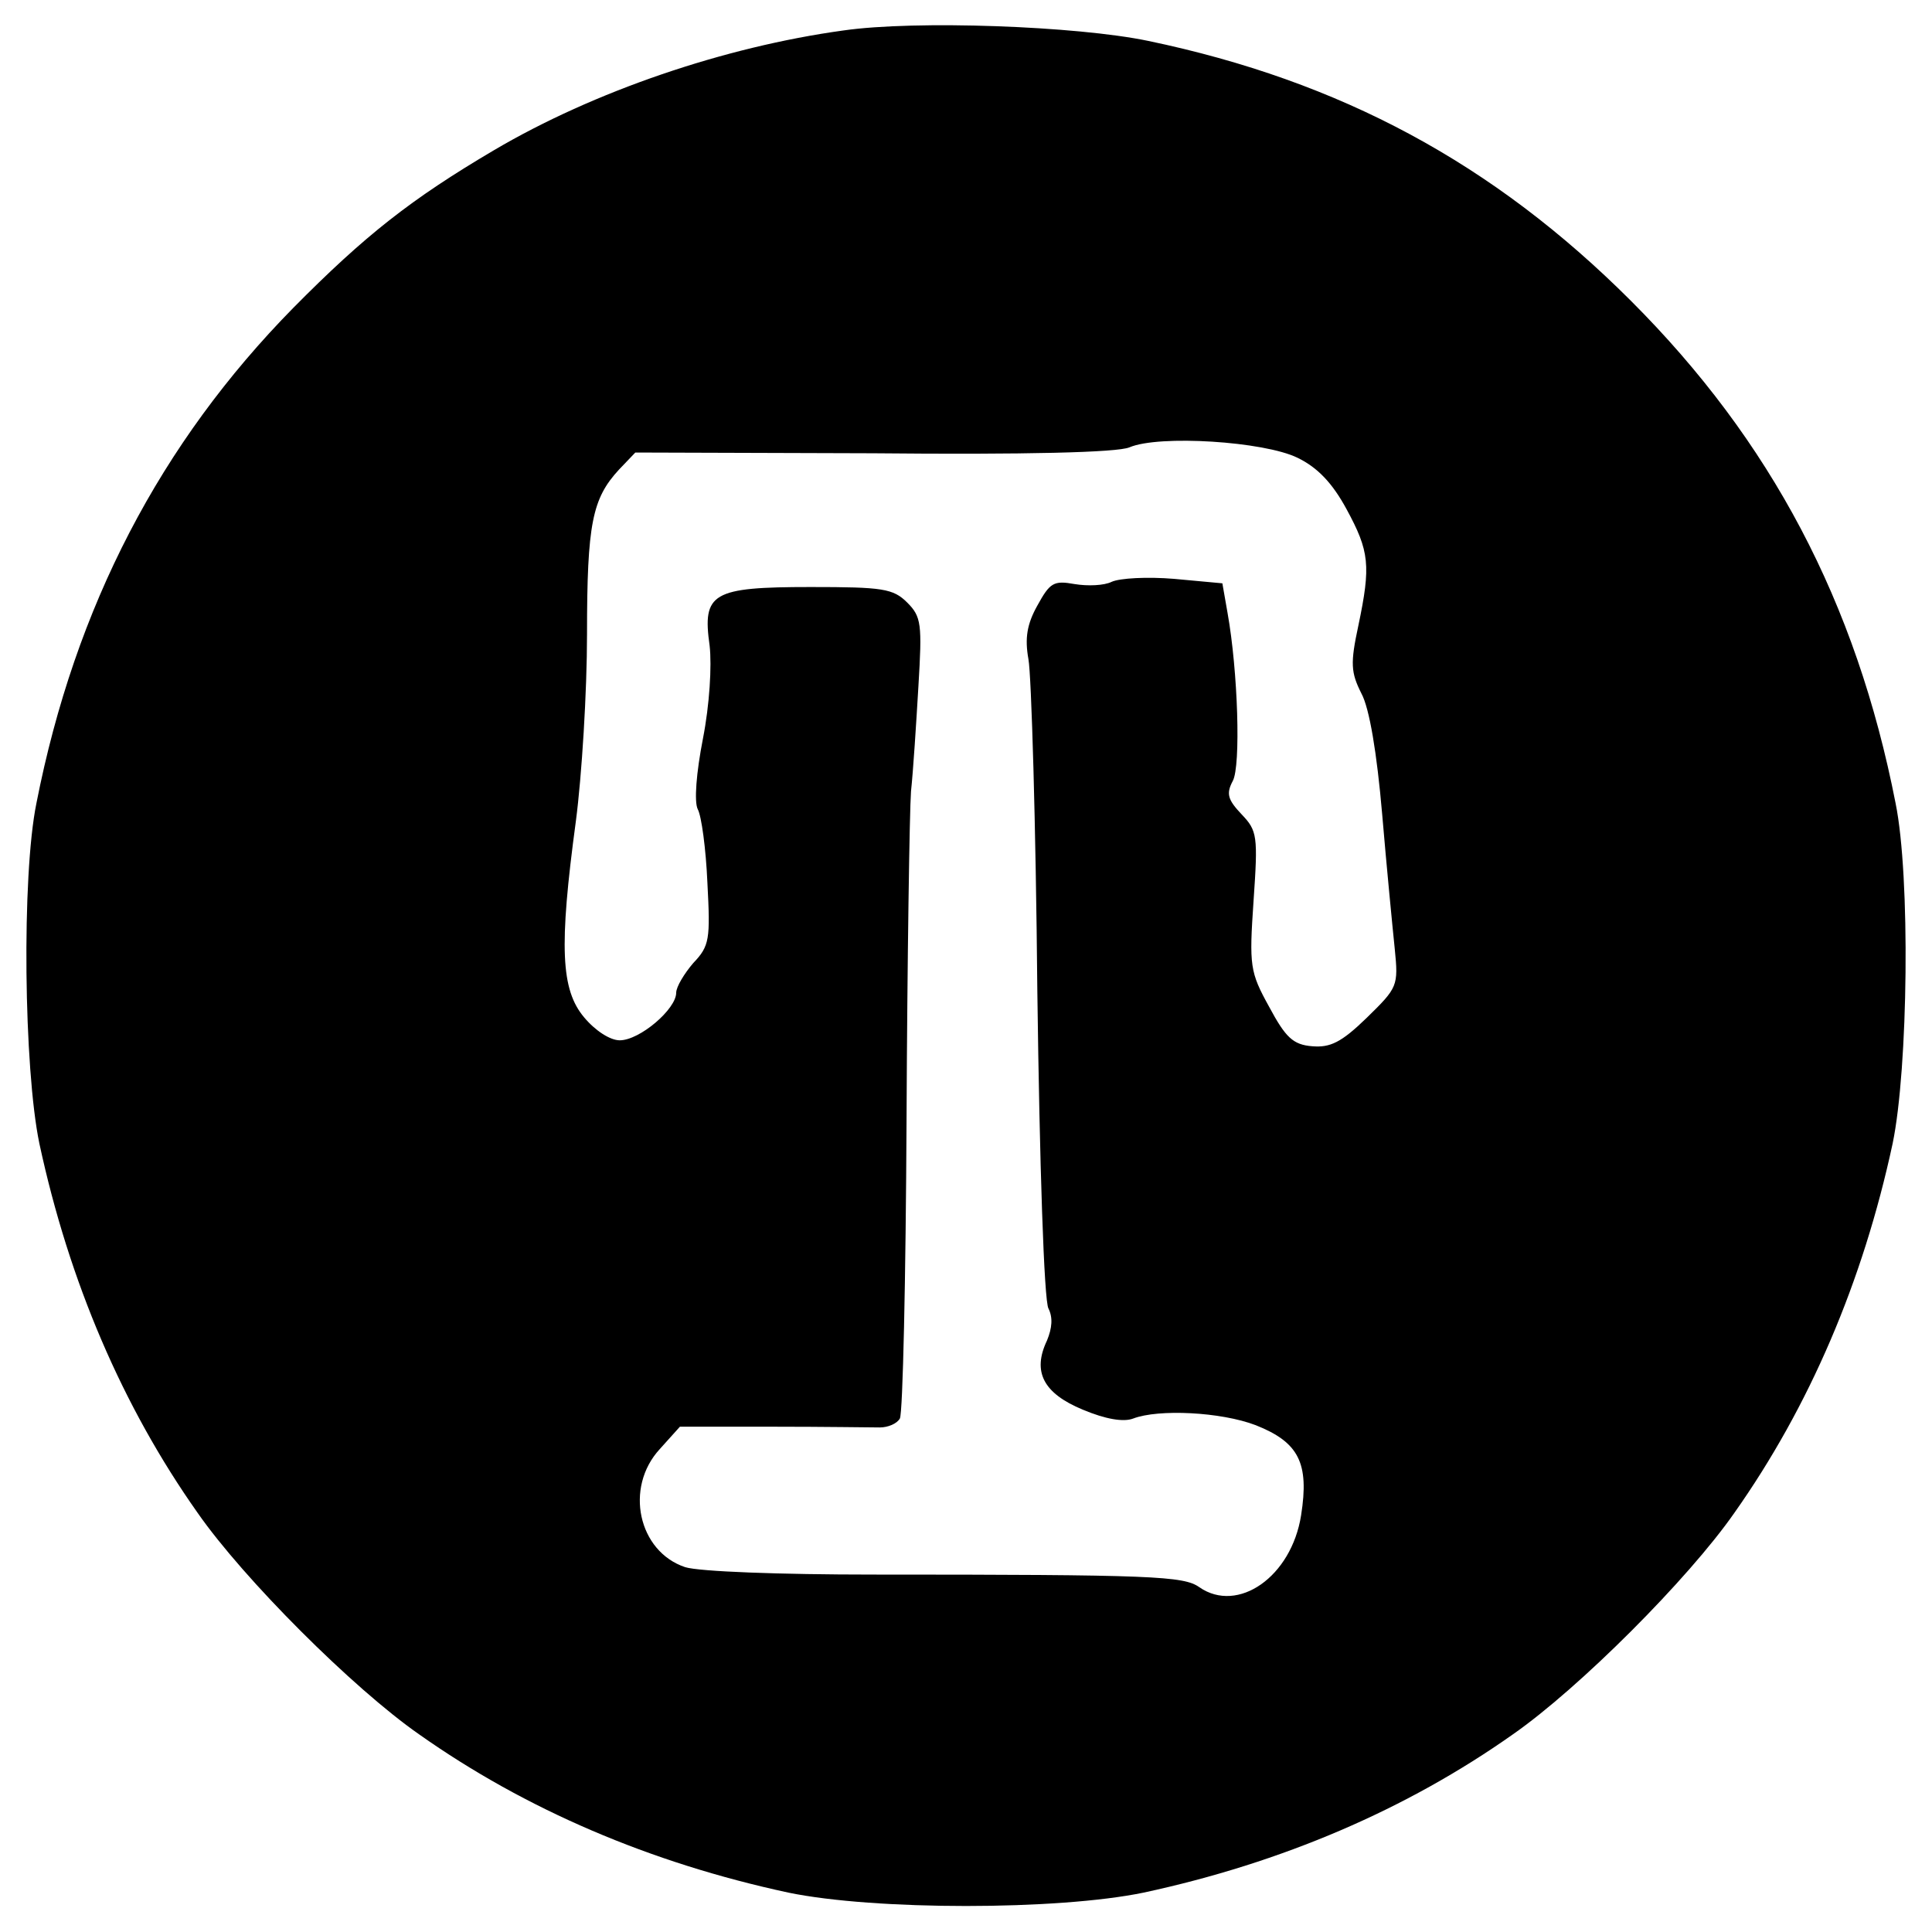
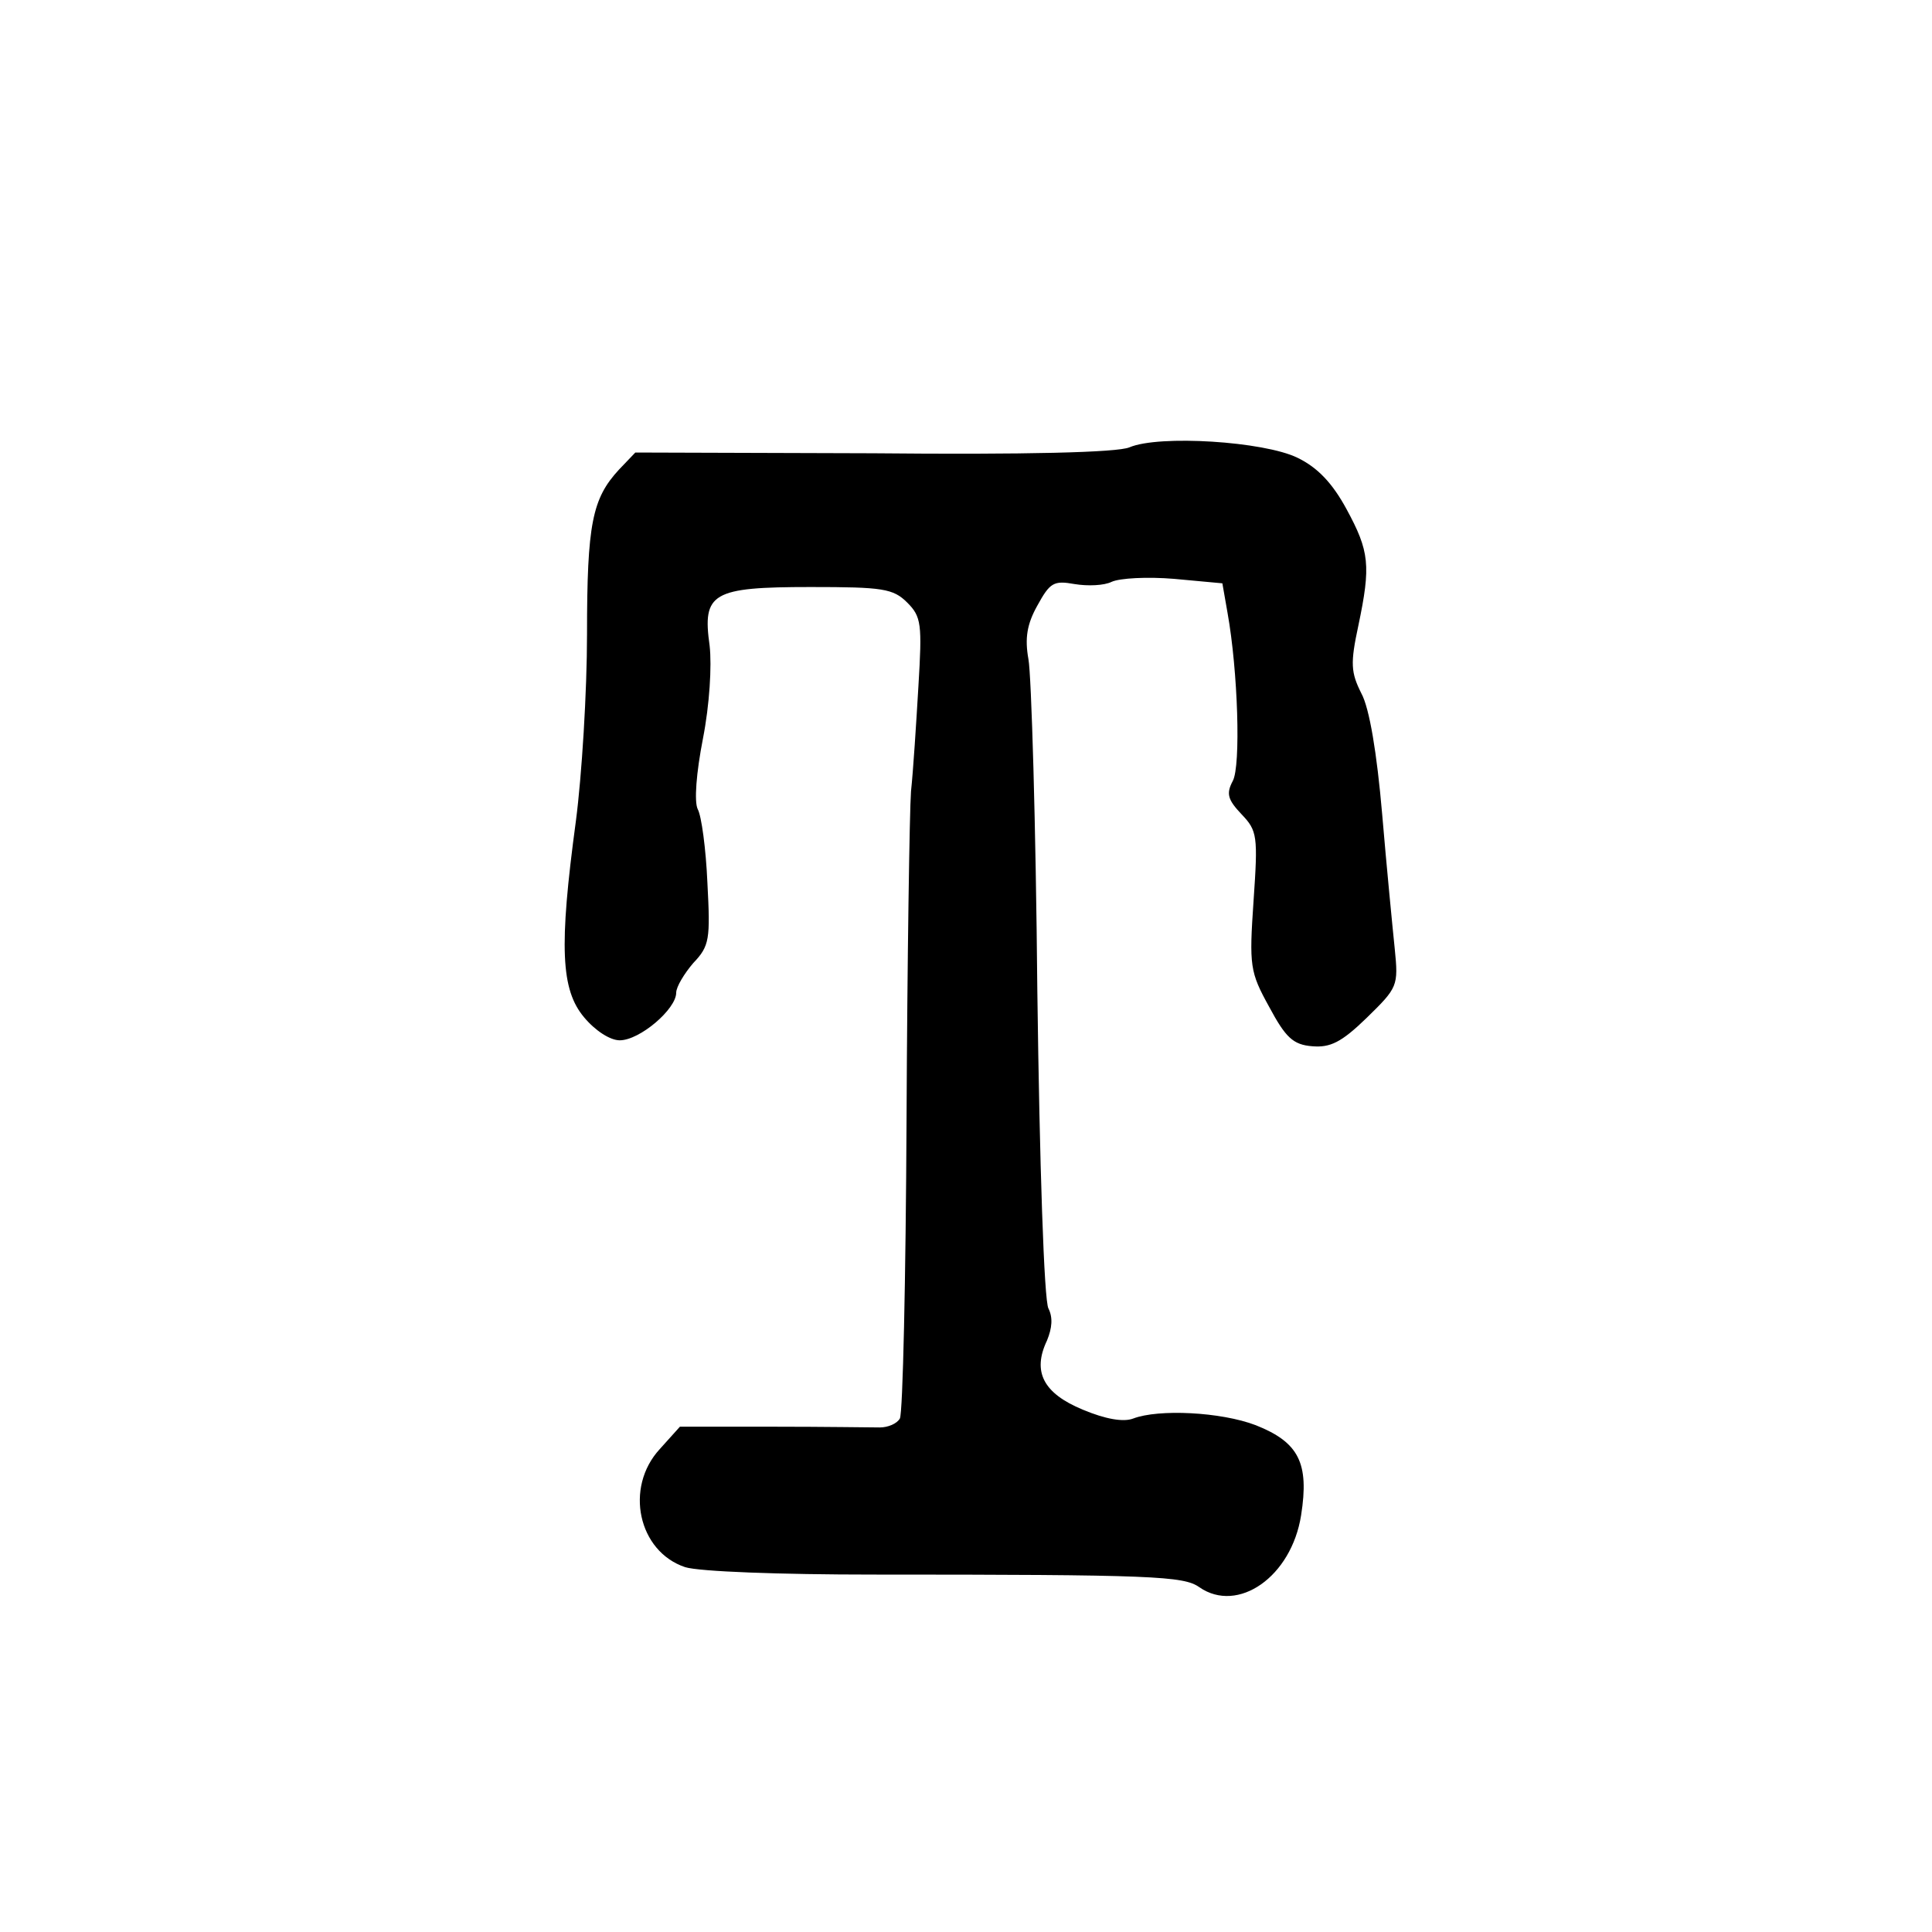
<svg xmlns="http://www.w3.org/2000/svg" version="1.0" width="260pt" height="260pt" viewBox="0 0 260 260" preserveAspectRatio="xMidYMid meet">
  <g transform="translate(0,260) scale(0.1,-0.1)" fill="#000000" stroke="none">
-     <path d="M1135 2559 c-160 -22 -336 -82 -470 -161 -112 -66 -174 -115 -270 -212 -179 -182 -294 -402 -346 -667 -20 -98 -17 -357 4 -458 40 -186 112 -354 213 -497 62 -89 209 -236 298 -298 143 -101 311 -173 497 -213 116 -24 362 -24 478 0 186 40 354 112 497 213 89 62 236 209 298 298 101 143 173 311 213 497 21 101 24 360 4 458 -53 271 -168 488 -356 676 -185 185 -391 296 -650 350 -96 20 -313 28 -410 14z m611 -575 c27 -13 47 -34 66 -69 31 -57 33 -76 16 -157 -11 -51 -10 -63 4 -91 11 -20 21 -81 28 -162 6 -71 14 -153 17 -182 5 -50 4 -52 -38 -93 -34 -33 -49 -40 -73 -38 -26 2 -36 12 -58 53 -26 47 -27 55 -21 143 6 87 5 94 -16 116 -19 20 -21 28 -12 45 11 20 7 148 -7 226 l-7 40 -65 6 c-36 3 -73 1 -84 -4 -10 -5 -32 -6 -50 -3 -28 5 -33 2 -50 -29 -14 -25 -17 -44 -12 -72 4 -21 10 -222 12 -447 3 -231 9 -417 15 -427 6 -12 5 -26 -2 -43 -20 -42 -5 -71 48 -93 31 -13 55 -17 68 -12 34 13 118 9 165 -9 58 -23 72 -51 61 -121 -13 -83 -85 -133 -137 -97 -21 15 -62 17 -439 17 -125 0 -234 4 -253 10 -63 21 -82 107 -34 159 l27 30 125 0 c69 0 134 -1 144 -1 11 0 23 5 27 12 4 7 8 188 9 403 1 215 4 414 6 441 3 28 7 91 10 142 5 83 4 93 -15 112 -19 19 -33 21 -130 21 -133 0 -146 -8 -136 -79 3 -27 0 -79 -9 -125 -9 -46 -12 -85 -7 -95 5 -9 11 -53 13 -99 4 -76 3 -85 -19 -108 -12 -14 -23 -32 -23 -40 0 -22 -49 -64 -76 -64 -13 0 -33 13 -48 31 -31 37 -34 94 -11 264 8 61 15 174 15 252 0 148 7 182 43 221 l22 23 320 -1 c204 -2 329 1 345 8 40 17 181 8 226 -14z" />
+     <path d="M1135 2559 z m611 -575 c27 -13 47 -34 66 -69 31 -57 33 -76 16 -157 -11 -51 -10 -63 4 -91 11 -20 21 -81 28 -162 6 -71 14 -153 17 -182 5 -50 4 -52 -38 -93 -34 -33 -49 -40 -73 -38 -26 2 -36 12 -58 53 -26 47 -27 55 -21 143 6 87 5 94 -16 116 -19 20 -21 28 -12 45 11 20 7 148 -7 226 l-7 40 -65 6 c-36 3 -73 1 -84 -4 -10 -5 -32 -6 -50 -3 -28 5 -33 2 -50 -29 -14 -25 -17 -44 -12 -72 4 -21 10 -222 12 -447 3 -231 9 -417 15 -427 6 -12 5 -26 -2 -43 -20 -42 -5 -71 48 -93 31 -13 55 -17 68 -12 34 13 118 9 165 -9 58 -23 72 -51 61 -121 -13 -83 -85 -133 -137 -97 -21 15 -62 17 -439 17 -125 0 -234 4 -253 10 -63 21 -82 107 -34 159 l27 30 125 0 c69 0 134 -1 144 -1 11 0 23 5 27 12 4 7 8 188 9 403 1 215 4 414 6 441 3 28 7 91 10 142 5 83 4 93 -15 112 -19 19 -33 21 -130 21 -133 0 -146 -8 -136 -79 3 -27 0 -79 -9 -125 -9 -46 -12 -85 -7 -95 5 -9 11 -53 13 -99 4 -76 3 -85 -19 -108 -12 -14 -23 -32 -23 -40 0 -22 -49 -64 -76 -64 -13 0 -33 13 -48 31 -31 37 -34 94 -11 264 8 61 15 174 15 252 0 148 7 182 43 221 l22 23 320 -1 c204 -2 329 1 345 8 40 17 181 8 226 -14z" />
  </g>
</svg>